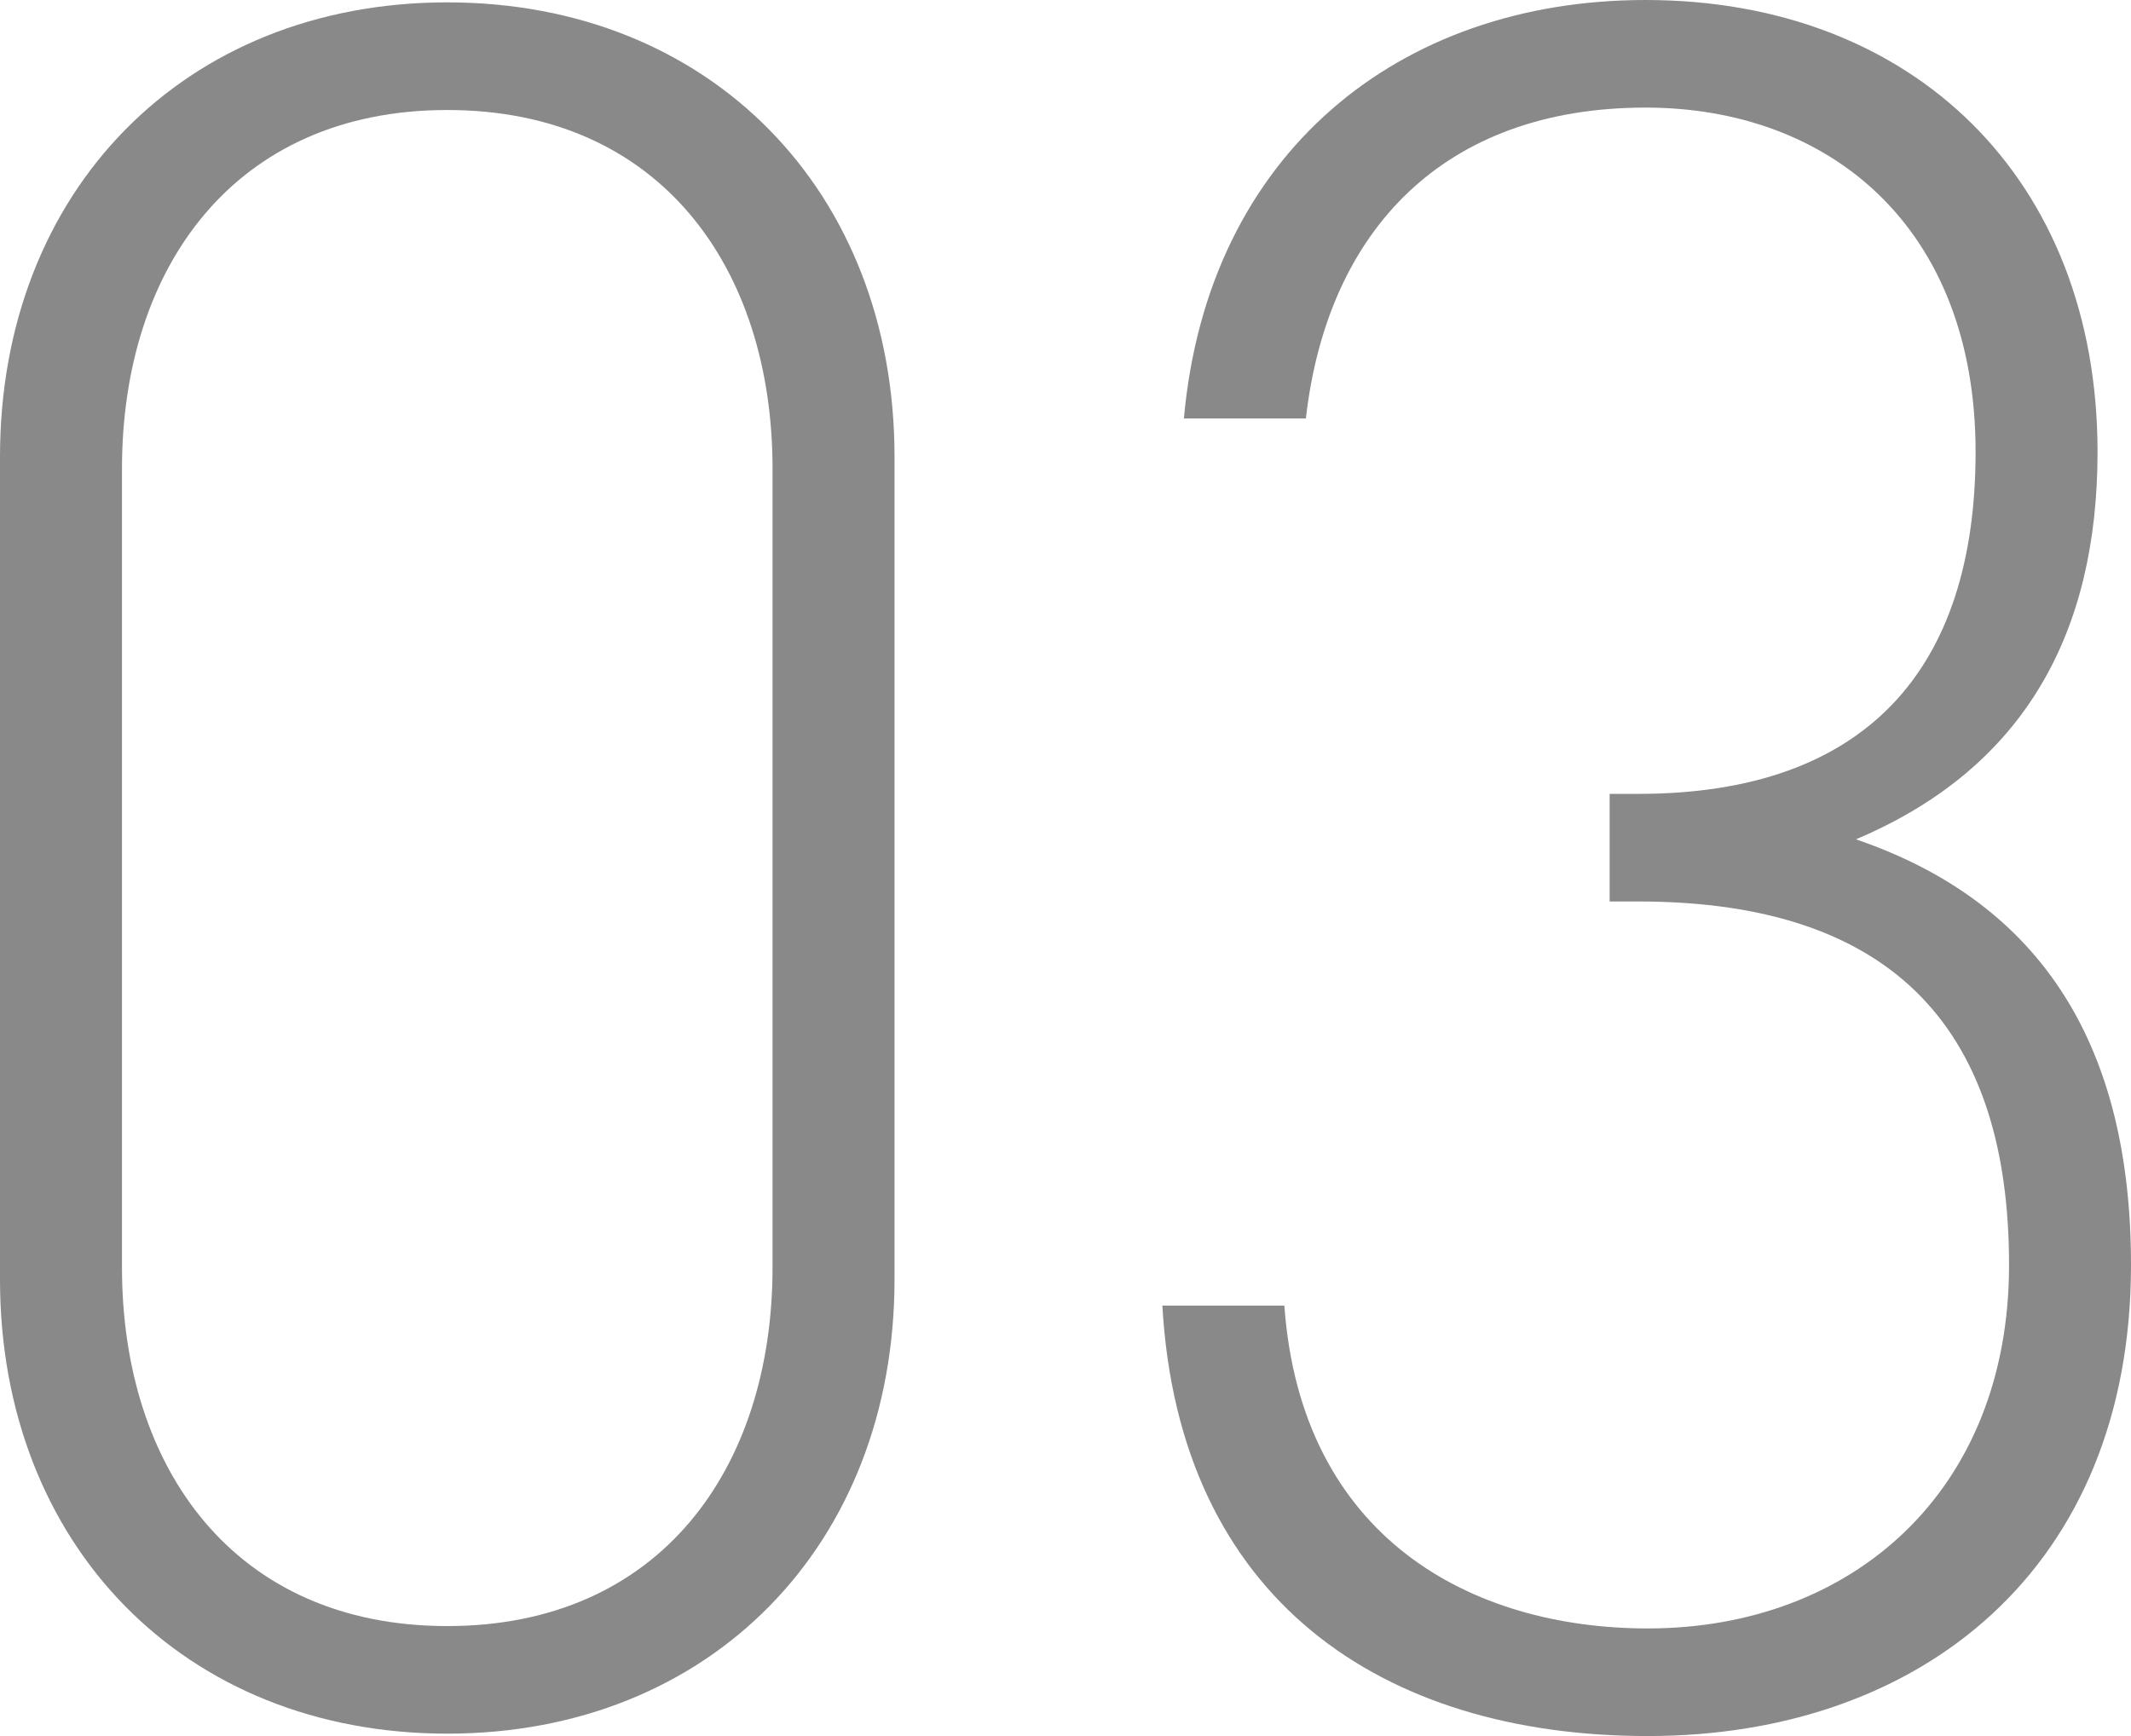
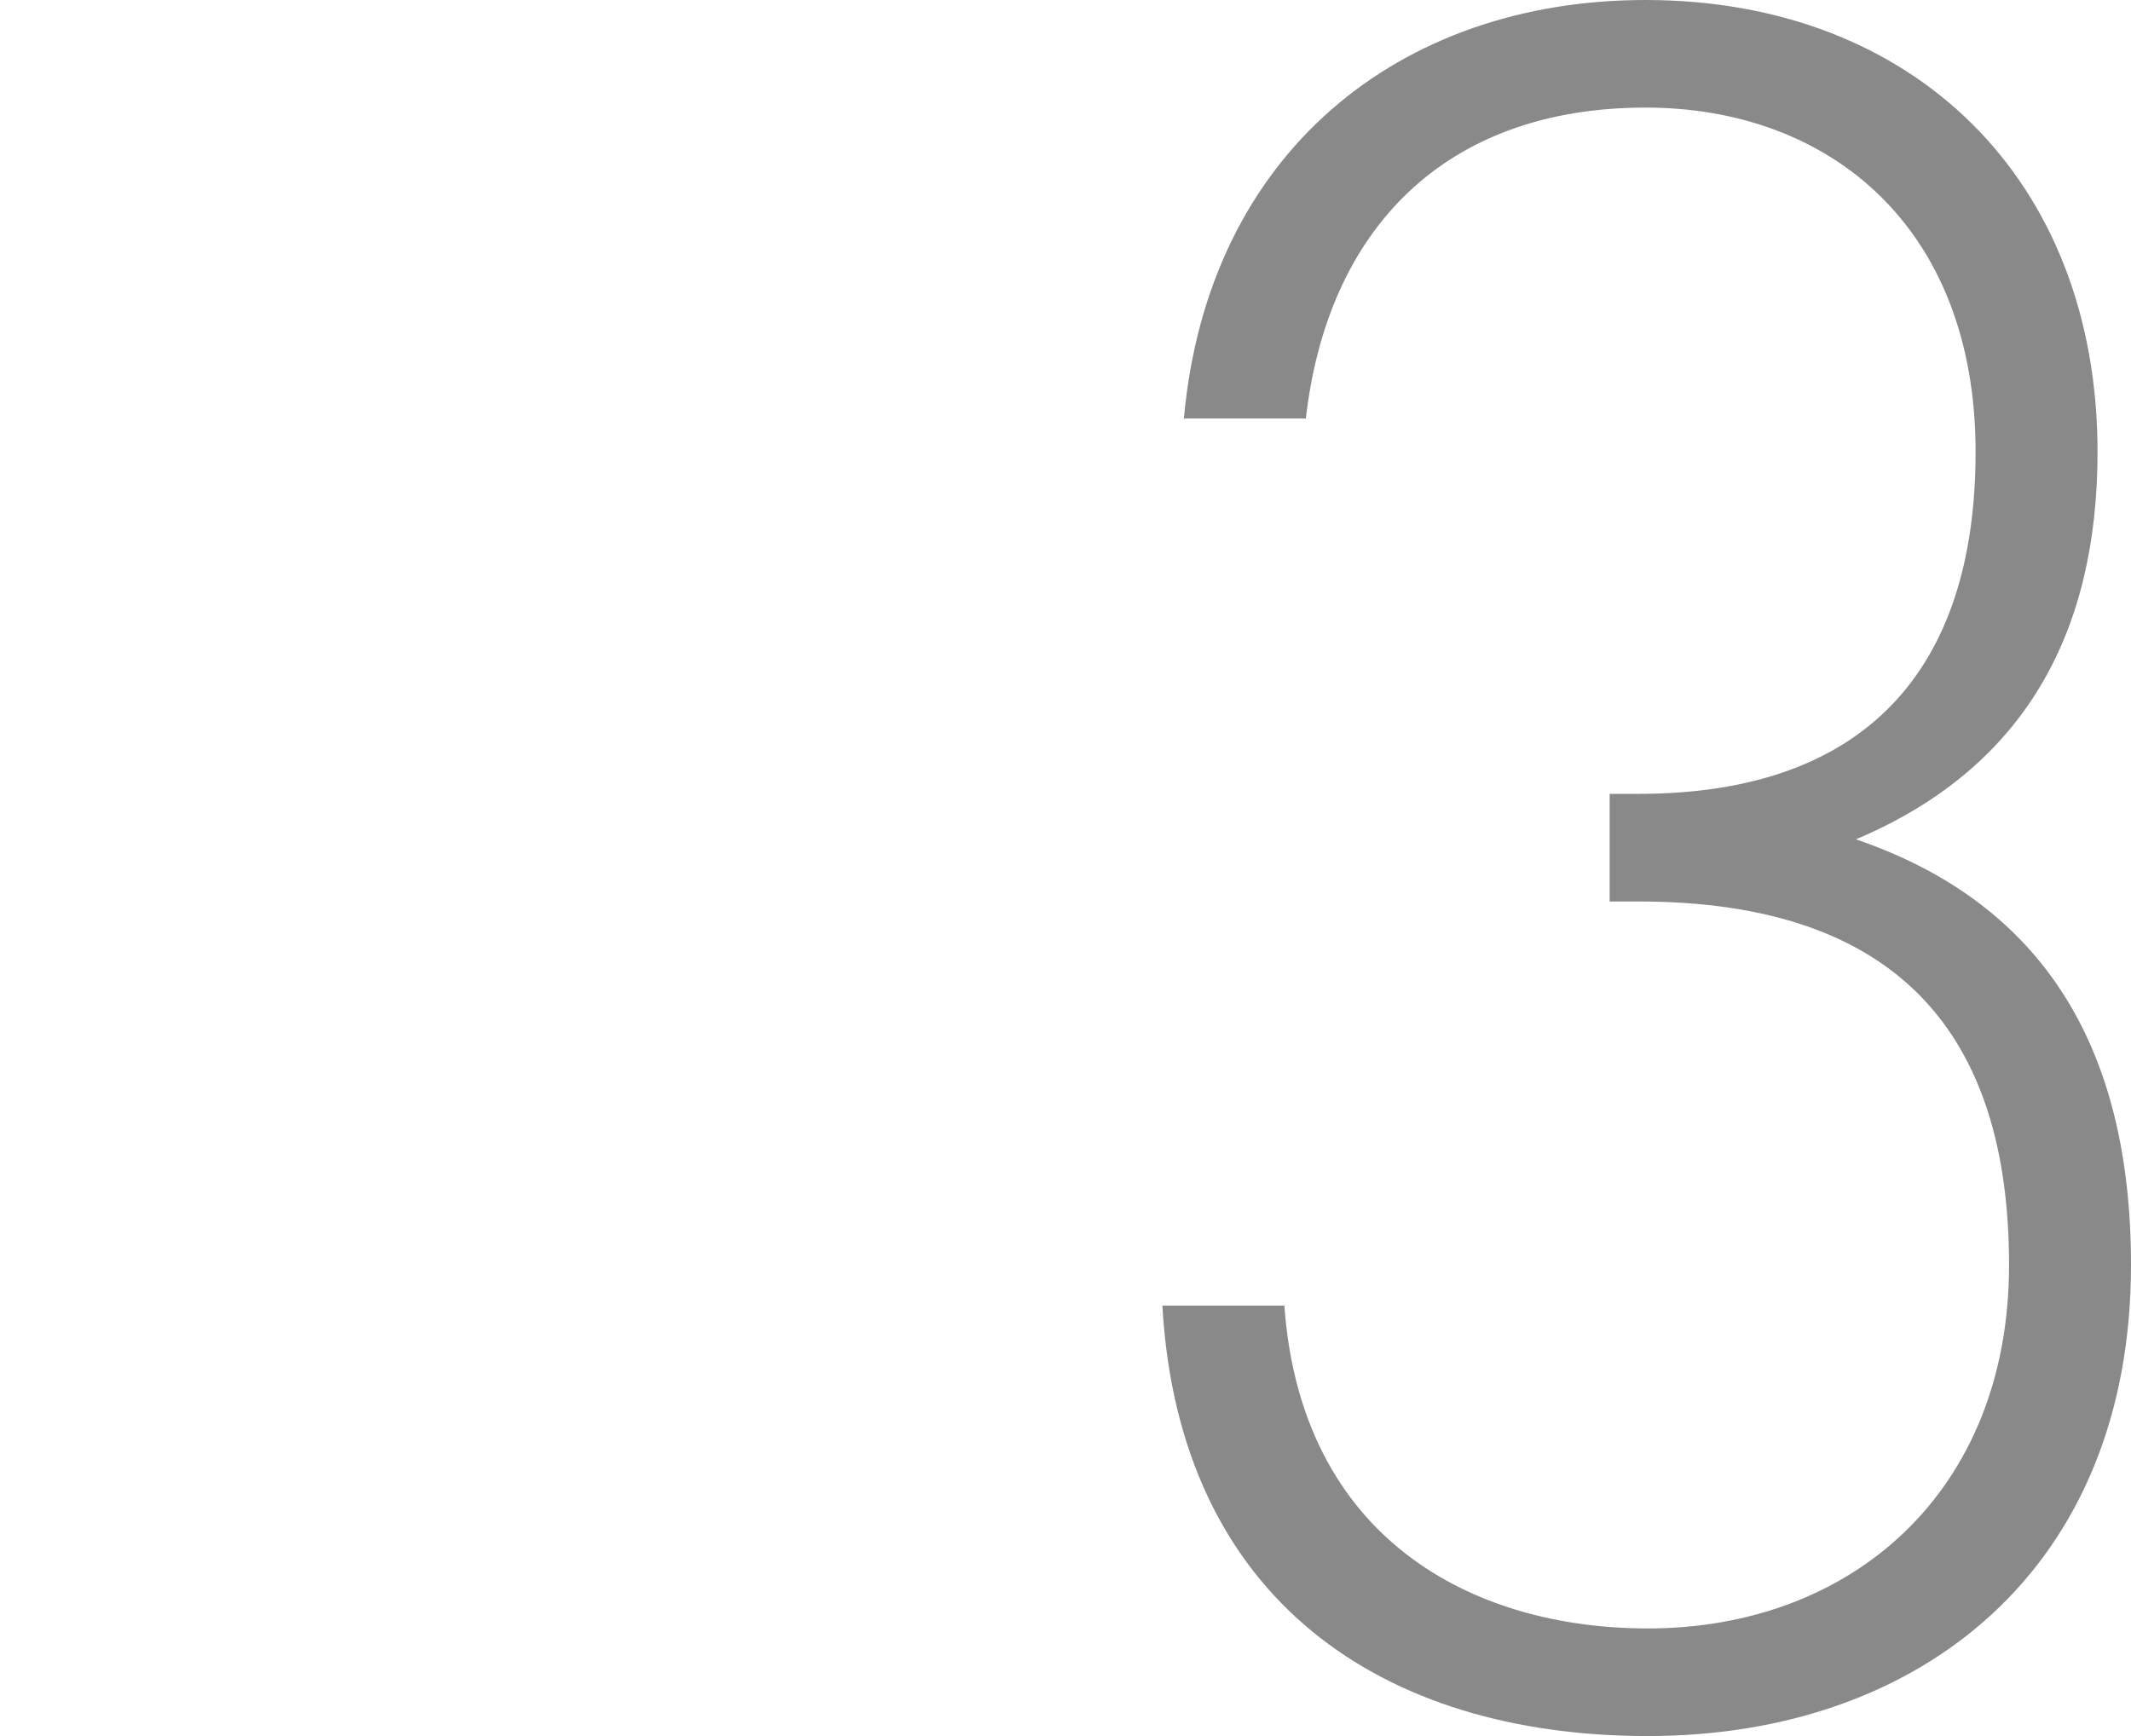
<svg xmlns="http://www.w3.org/2000/svg" version="1.1" id="レイヤー_1" x="0px" y="0px" width="72.028px" height="58.69px" viewBox="0 0 72.028 58.69" enable-background="new 0 0 72.028 58.69" xml:space="preserve">
  <g>
-     <path fill="#898989" d="M15.118,58.609C6.225,58.609,0,52.223,0,43.25V15.44c0-8.973,6.225-15.36,15.118-15.36   c8.892,0,15.117,6.387,15.117,15.36v27.81C30.235,52.223,24.01,58.609,15.118,58.609z M26.112,15.845   c0-6.791-3.799-12.126-10.994-12.126S4.123,9.054,4.123,15.845v27.001c0,6.791,3.8,12.126,10.995,12.126   s10.994-5.335,10.994-12.126V15.845z" />
    <path fill="#898989" d="M55.698,58.69c-8.973,0-15.844-4.608-16.41-14.552h4.123c0.566,7.842,6.306,10.914,12.288,10.914   c6.872,0,12.207-4.607,12.207-12.288c0-7.761-3.719-12.288-12.529-12.288h-0.971v-3.638h0.971c7.68,0,11.398-4.204,11.398-11.56   c0-7.599-4.932-11.641-11.156-11.641c-6.791,0-10.752,4.123-11.48,10.509h-4.123C40.824,5.174,47.291,0,55.618,0   c9.054,0,15.279,6.063,15.279,15.279c0,6.063-2.426,10.671-8.166,13.096c6.387,2.183,9.297,7.114,9.297,14.39   C72.028,53.031,64.915,58.69,55.698,58.69z" />
  </g>
</svg>